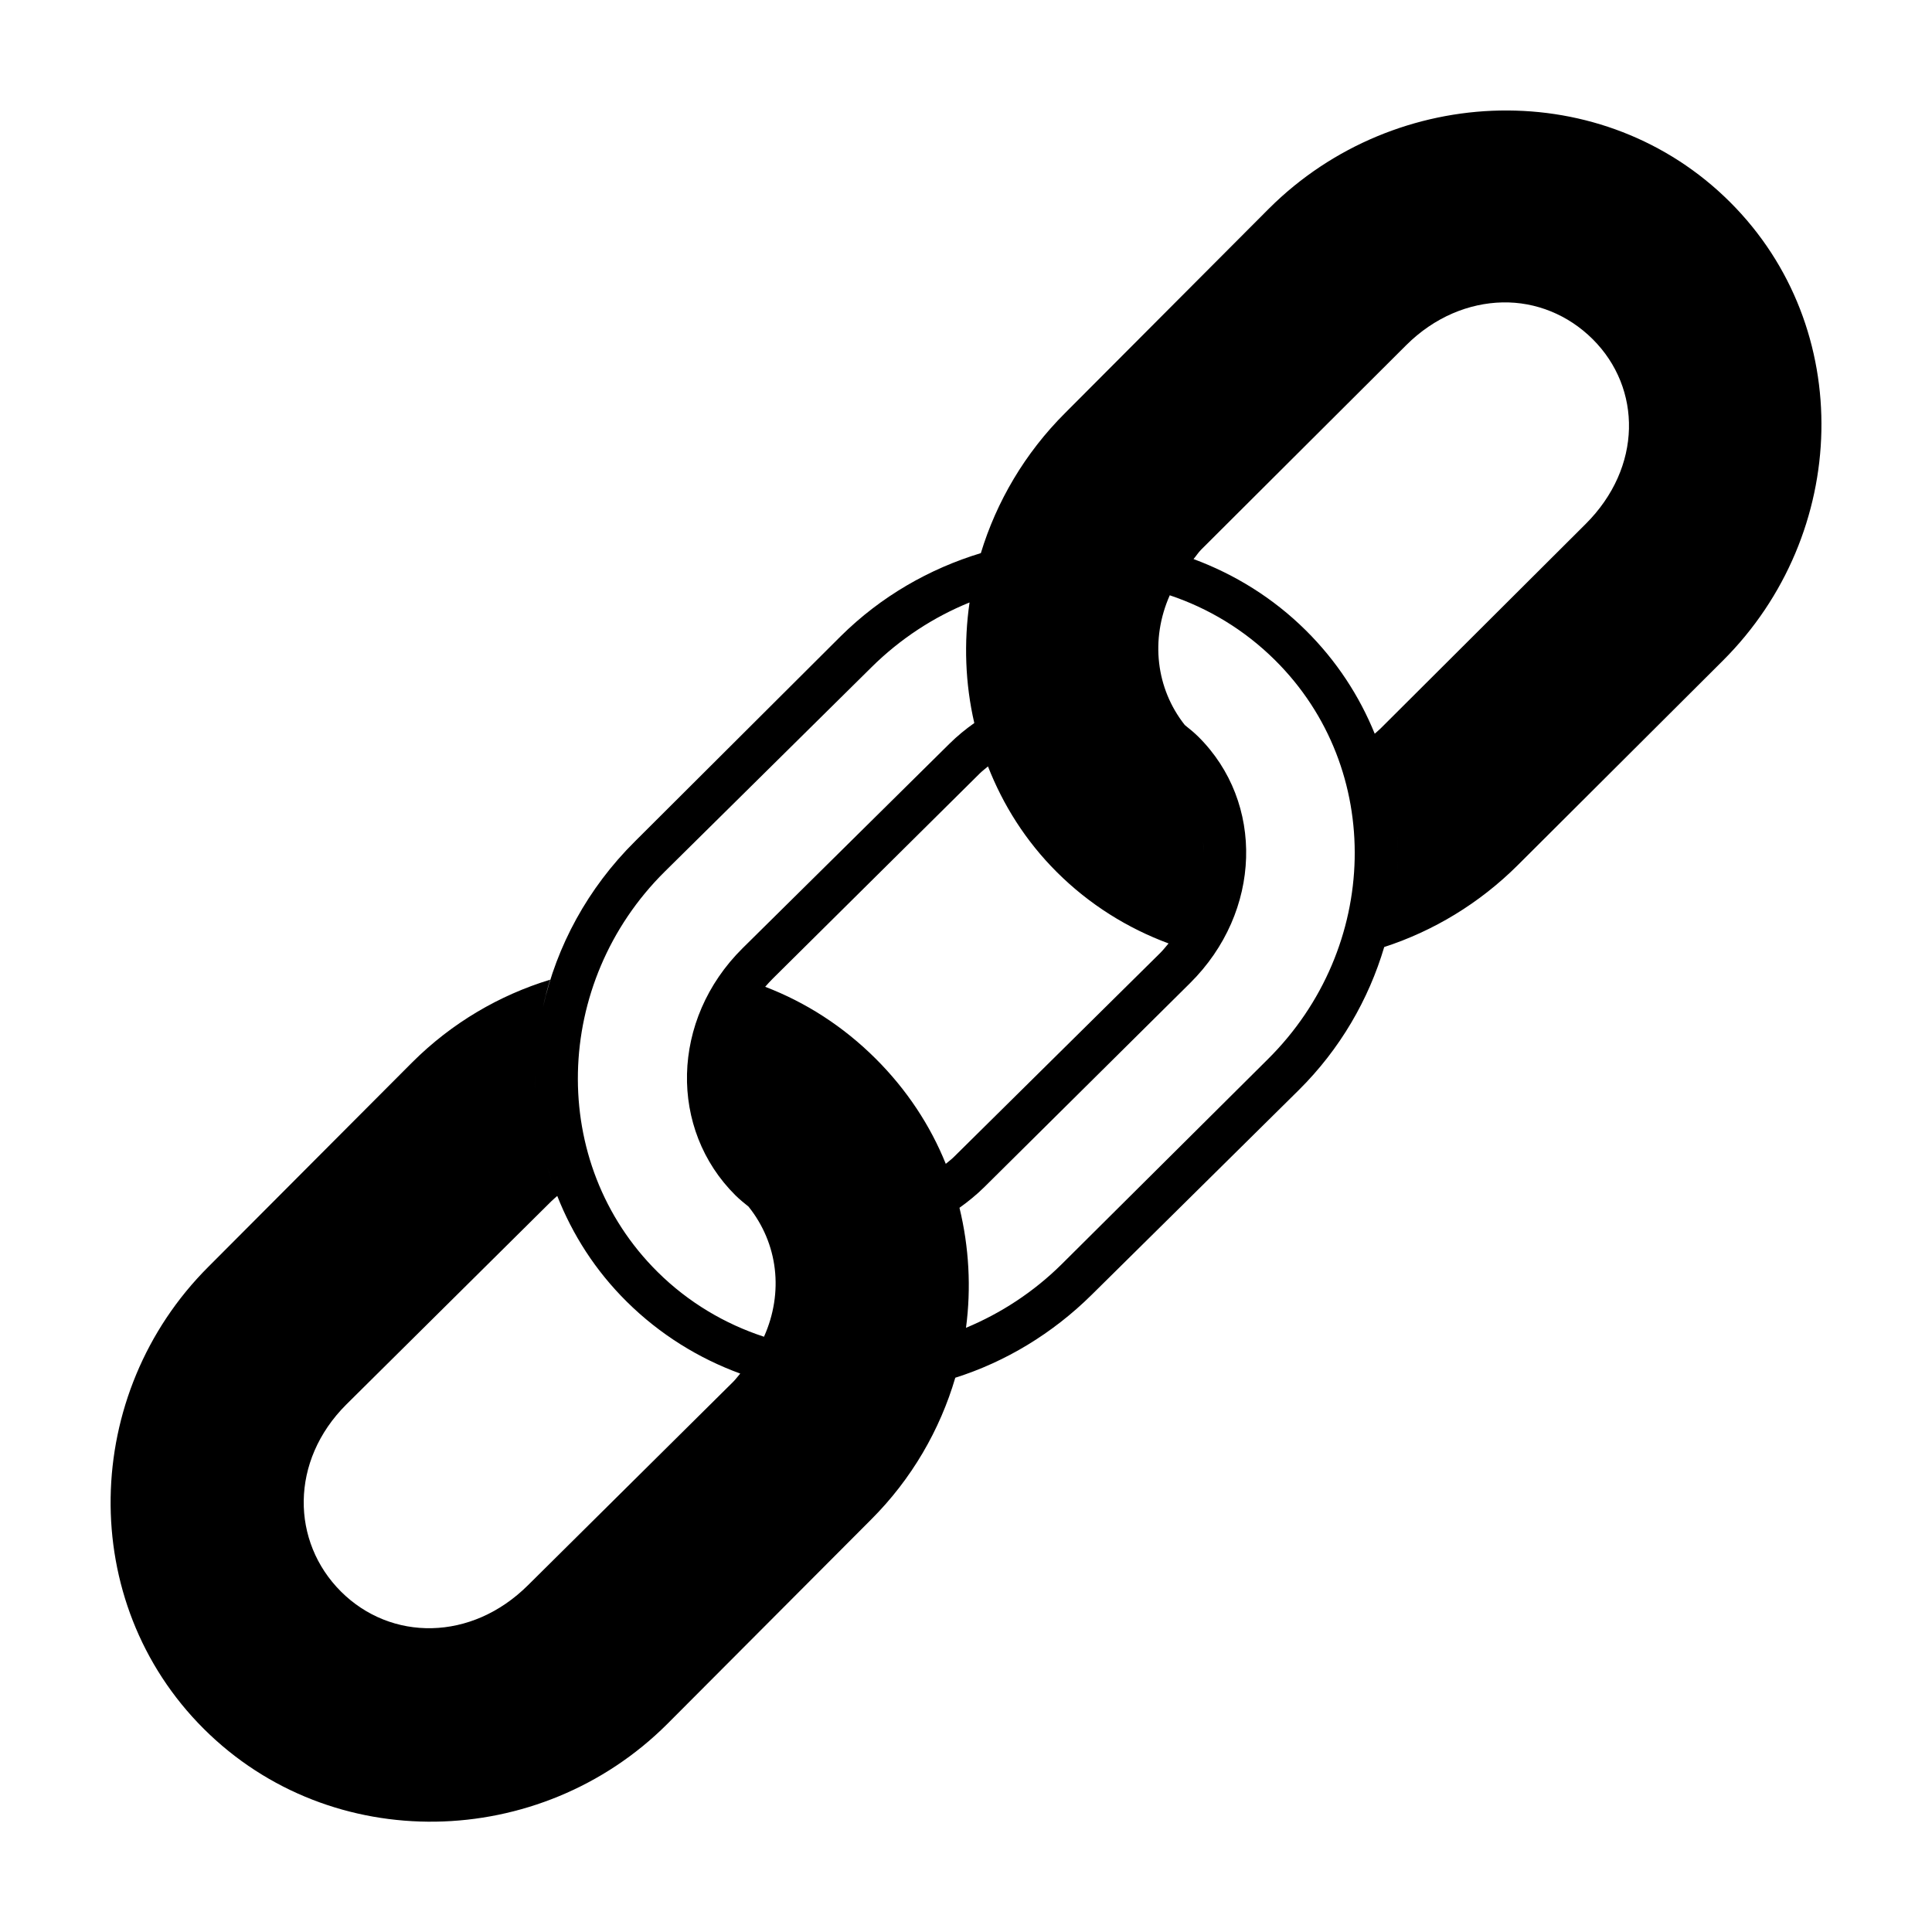
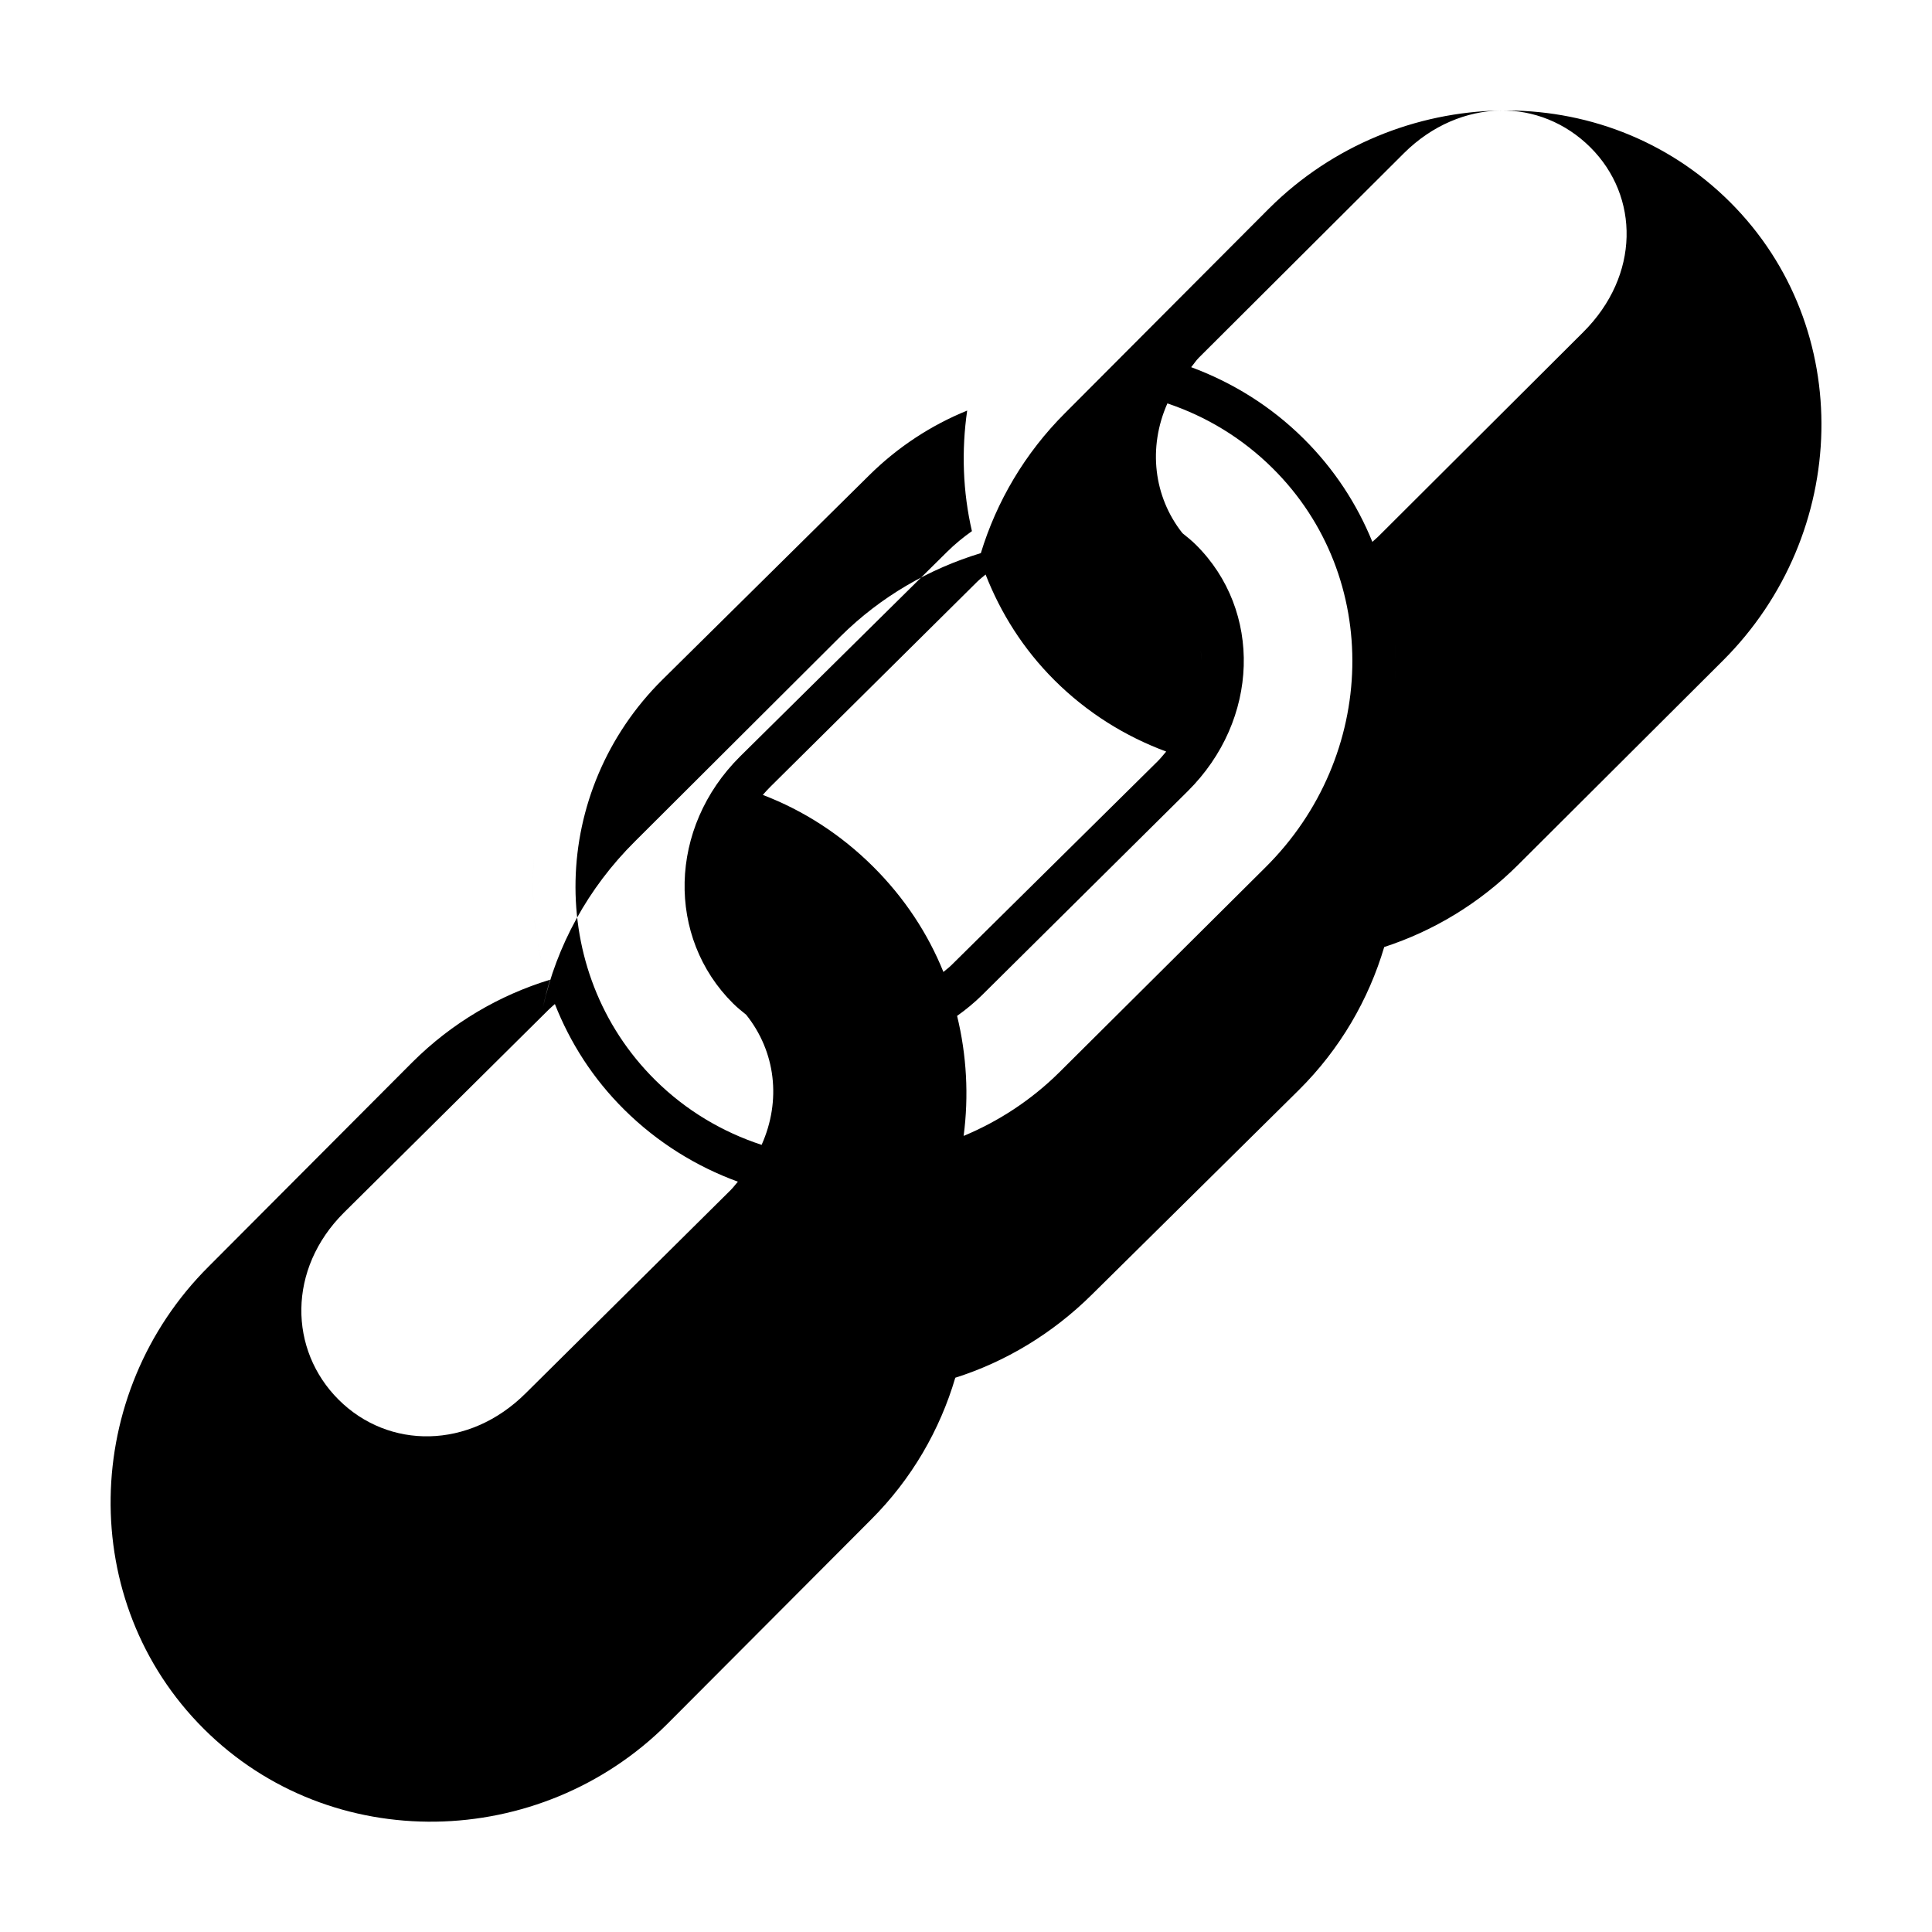
<svg xmlns="http://www.w3.org/2000/svg" fill="#000000" width="800px" height="800px" version="1.1" viewBox="144 144 512 512">
-   <path d="m541.54 173.29c-22.137 0.41-44.406 9.188-61.246 25.977l-54.004 54.16c-10.727 10.695-18.203 23.527-22.355 37.156-13.613 4.129-26.461 11.445-37.156 22.043l-54.473 54.316c-12.574 12.457-20.805 27.801-24.402 43.926 0.535-2.383 1.156-4.898 1.891-7.242-13.398 4.082-26.02 11.41-36.527 21.883l-54.004 54.16c-33.703 33.602-35.055 88.797-1.258 122.49 33.793 33.691 89.113 32.328 122.8-1.258l54-54.16c10.82-10.785 18.305-23.852 22.355-37.629 13.273-4.203 25.758-11.684 36.211-22.043l54.789-54.16c10.996-10.891 18.555-24.059 22.672-37.941 12.984-4.219 25.184-11.516 35.426-21.727l54.316-54.16c33.668-33.562 35.328-88.207 1.891-121.54-16.723-16.668-38.793-24.66-60.93-24.246zm0.629 50.852c8.816-0.191 17.41 3.262 23.93 9.762 13.039 13 13.172 33.949-1.891 48.965l-54.316 54.16c-0.508 0.504-1.055 0.945-1.574 1.418-4.062-9.992-10.098-19.305-18.262-27.395-8.719-8.637-18.879-14.859-29.758-18.895 0.699-0.809 1.266-1.742 2.047-2.519l54.316-54.16c7.519-7.496 16.688-11.145 25.504-11.336zm-88.168 77.617c10.203 3.422 19.746 9.113 27.867 17.16 29.164 28.895 27.824 76.359-1.891 105.8l-54.629 54.32c-7.469 7.394-16.148 13.012-25.348 16.844 1.402-10.613 0.805-21.402-1.73-31.805 2.262-1.613 4.555-3.473 6.613-5.512l54.473-54.004c19.125-18.949 19.801-47.902 2.203-65.336-1.102-1.09-2.273-2.043-3.465-2.992-0.055-0.039-0.102-0.109-0.156-0.152-7.559-9.598-9.141-22.594-3.938-34.324zm-53.059 1.891c-1.539 10.629-1.156 21.547 1.258 31.961-2.316 1.641-4.5 3.418-6.613 5.512l-54.789 54.16c-19.148 18.973-19.512 48.035-1.891 65.496 1.102 1.09 2.277 2.043 3.465 2.992 7.816 9.77 9.355 22.723 4.094 34.48-10.32-3.375-20.02-9.074-28.184-17.16-29.152-28.883-27.812-76.691 1.891-106.11l54.789-54.16c7.637-7.566 16.527-13.324 25.977-17.16zm4.879 43.453c4.008 10.234 9.988 19.777 18.262 28.023 8.645 8.621 18.812 14.898 29.598 18.895-0.707 0.816-1.414 1.734-2.203 2.519l-54.789 54.16c-0.633 0.629-1.391 1.156-2.047 1.73-4.102-10.164-10.309-19.625-18.578-27.867-8.625-8.598-18.578-14.953-29.285-19.051 0.66-0.754 1.316-1.48 2.047-2.203l54.797-54.316c0.727-0.719 1.453-1.238 2.203-1.891zm105.96 2.047c0.41 1.621 0.789 3.242 1.102 4.879-0.316-1.645-0.688-3.258-1.102-4.879zm1.578 7.715c0.242 1.559 0.473 3.152 0.629 4.723-0.156-1.555-0.387-3.18-0.629-4.723zm0.945 8.031c0.141 2.324 0.203 4.598 0.156 6.926-0.035 1.68-0.184 3.359-0.316 5.039 0.129-1.664 0.281-3.371 0.316-5.039 0.047-2.336-0.016-4.598-0.156-6.926zm-51.484 2.047c0.105 0.992 0.145 1.988 0.156 2.992-0.016-0.98-0.055-2.023-0.156-2.992zm-0.473 9.762c-0.164 0.844-0.398 1.68-0.629 2.519-0.277 1.008-0.574 1.996-0.945 2.992 0.387-1.023 0.66-1.957 0.945-2.992 0.227-0.824 0.469-1.691 0.629-2.519zm-176.18 45.344c-0.188 2.016-0.27 3.961-0.316 5.984-0.047 2.035 0.059 4.109 0.156 6.141-0.102-2.051-0.203-4.086-0.156-6.141 0.043-2 0.133-3.984 0.316-5.984zm0 15.742c0.207 2.277 0.555 4.516 0.945 6.769 0.469 2.723 0.992 5.359 1.73 8.031 0.609 2.199 1.41 4.465 2.203 6.613-0.801-2.168-1.59-4.394-2.203-6.613-0.727-2.633-1.266-5.344-1.73-8.031-0.387-2.231-0.738-4.516-0.945-6.769zm5.512 23.145c4.043 10.258 10.074 19.754 18.422 28.023 8.777 8.695 19.113 15.047 30.07 19.051-0.633 0.719-1.191 1.508-1.891 2.203l-54.316 53.844c-15.035 14.992-36.375 14.91-49.594 1.73s-13.598-34.629 1.418-49.594l54.316-53.844c0.48-0.48 1.082-0.969 1.574-1.418z" />
+   <path d="m541.54 173.29c-22.137 0.41-44.406 9.188-61.246 25.977l-54.004 54.16c-10.727 10.695-18.203 23.527-22.355 37.156-13.613 4.129-26.461 11.445-37.156 22.043l-54.473 54.316c-12.574 12.457-20.805 27.801-24.402 43.926 0.535-2.383 1.156-4.898 1.891-7.242-13.398 4.082-26.02 11.41-36.527 21.883l-54.004 54.16c-33.703 33.602-35.055 88.797-1.258 122.49 33.793 33.691 89.113 32.328 122.8-1.258l54-54.16c10.82-10.785 18.305-23.852 22.355-37.629 13.273-4.203 25.758-11.684 36.211-22.043l54.789-54.16c10.996-10.891 18.555-24.059 22.672-37.941 12.984-4.219 25.184-11.516 35.426-21.727l54.316-54.16c33.668-33.562 35.328-88.207 1.891-121.54-16.723-16.668-38.793-24.66-60.93-24.246zc8.816-0.191 17.41 3.262 23.93 9.762 13.039 13 13.172 33.949-1.891 48.965l-54.316 54.16c-0.508 0.504-1.055 0.945-1.574 1.418-4.062-9.992-10.098-19.305-18.262-27.395-8.719-8.637-18.879-14.859-29.758-18.895 0.699-0.809 1.266-1.742 2.047-2.519l54.316-54.16c7.519-7.496 16.688-11.145 25.504-11.336zm-88.168 77.617c10.203 3.422 19.746 9.113 27.867 17.16 29.164 28.895 27.824 76.359-1.891 105.8l-54.629 54.32c-7.469 7.394-16.148 13.012-25.348 16.844 1.402-10.613 0.805-21.402-1.73-31.805 2.262-1.613 4.555-3.473 6.613-5.512l54.473-54.004c19.125-18.949 19.801-47.902 2.203-65.336-1.102-1.09-2.273-2.043-3.465-2.992-0.055-0.039-0.102-0.109-0.156-0.152-7.559-9.598-9.141-22.594-3.938-34.324zm-53.059 1.891c-1.539 10.629-1.156 21.547 1.258 31.961-2.316 1.641-4.5 3.418-6.613 5.512l-54.789 54.16c-19.148 18.973-19.512 48.035-1.891 65.496 1.102 1.09 2.277 2.043 3.465 2.992 7.816 9.77 9.355 22.723 4.094 34.48-10.32-3.375-20.02-9.074-28.184-17.16-29.152-28.883-27.812-76.691 1.891-106.11l54.789-54.16c7.637-7.566 16.527-13.324 25.977-17.16zm4.879 43.453c4.008 10.234 9.988 19.777 18.262 28.023 8.645 8.621 18.812 14.898 29.598 18.895-0.707 0.816-1.414 1.734-2.203 2.519l-54.789 54.16c-0.633 0.629-1.391 1.156-2.047 1.73-4.102-10.164-10.309-19.625-18.578-27.867-8.625-8.598-18.578-14.953-29.285-19.051 0.66-0.754 1.316-1.48 2.047-2.203l54.797-54.316c0.727-0.719 1.453-1.238 2.203-1.891zm105.96 2.047c0.41 1.621 0.789 3.242 1.102 4.879-0.316-1.645-0.688-3.258-1.102-4.879zm1.578 7.715c0.242 1.559 0.473 3.152 0.629 4.723-0.156-1.555-0.387-3.18-0.629-4.723zm0.945 8.031c0.141 2.324 0.203 4.598 0.156 6.926-0.035 1.68-0.184 3.359-0.316 5.039 0.129-1.664 0.281-3.371 0.316-5.039 0.047-2.336-0.016-4.598-0.156-6.926zm-51.484 2.047c0.105 0.992 0.145 1.988 0.156 2.992-0.016-0.98-0.055-2.023-0.156-2.992zm-0.473 9.762c-0.164 0.844-0.398 1.68-0.629 2.519-0.277 1.008-0.574 1.996-0.945 2.992 0.387-1.023 0.66-1.957 0.945-2.992 0.227-0.824 0.469-1.691 0.629-2.519zm-176.18 45.344c-0.188 2.016-0.27 3.961-0.316 5.984-0.047 2.035 0.059 4.109 0.156 6.141-0.102-2.051-0.203-4.086-0.156-6.141 0.043-2 0.133-3.984 0.316-5.984zm0 15.742c0.207 2.277 0.555 4.516 0.945 6.769 0.469 2.723 0.992 5.359 1.73 8.031 0.609 2.199 1.41 4.465 2.203 6.613-0.801-2.168-1.59-4.394-2.203-6.613-0.727-2.633-1.266-5.344-1.73-8.031-0.387-2.231-0.738-4.516-0.945-6.769zm5.512 23.145c4.043 10.258 10.074 19.754 18.422 28.023 8.777 8.695 19.113 15.047 30.07 19.051-0.633 0.719-1.191 1.508-1.891 2.203l-54.316 53.844c-15.035 14.992-36.375 14.91-49.594 1.73s-13.598-34.629 1.418-49.594l54.316-53.844c0.48-0.48 1.082-0.969 1.574-1.418z" />
</svg>